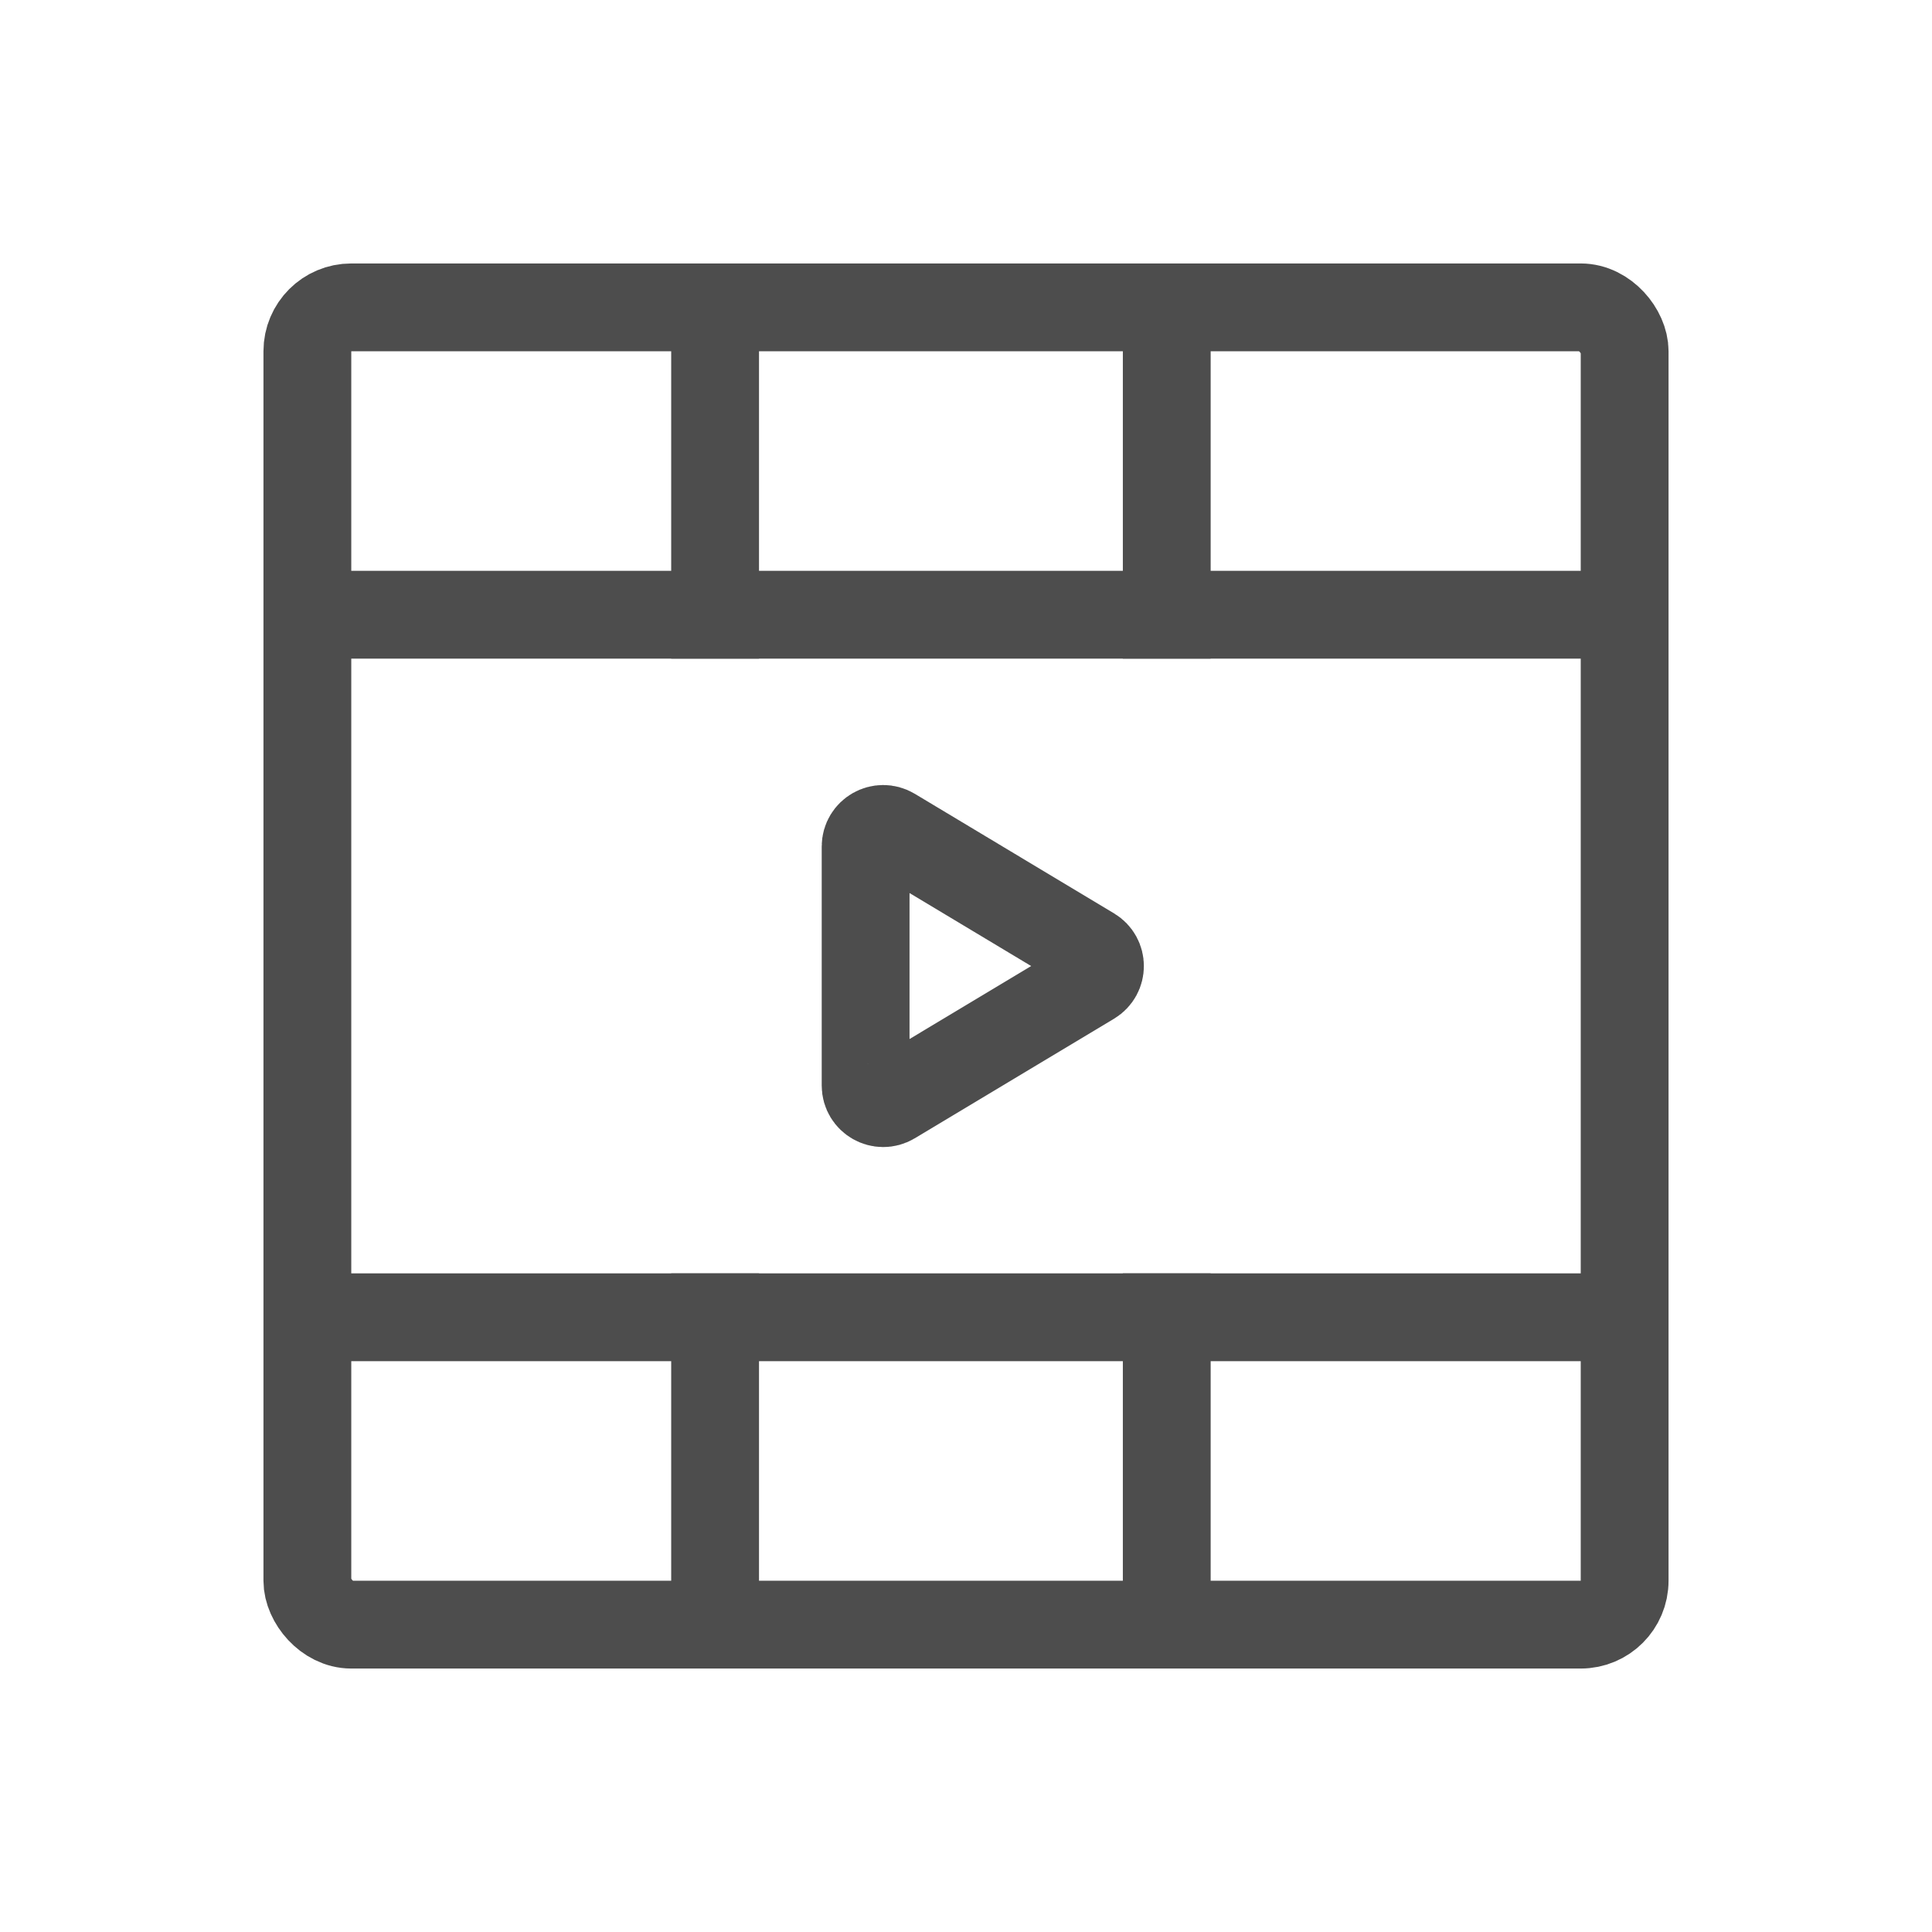
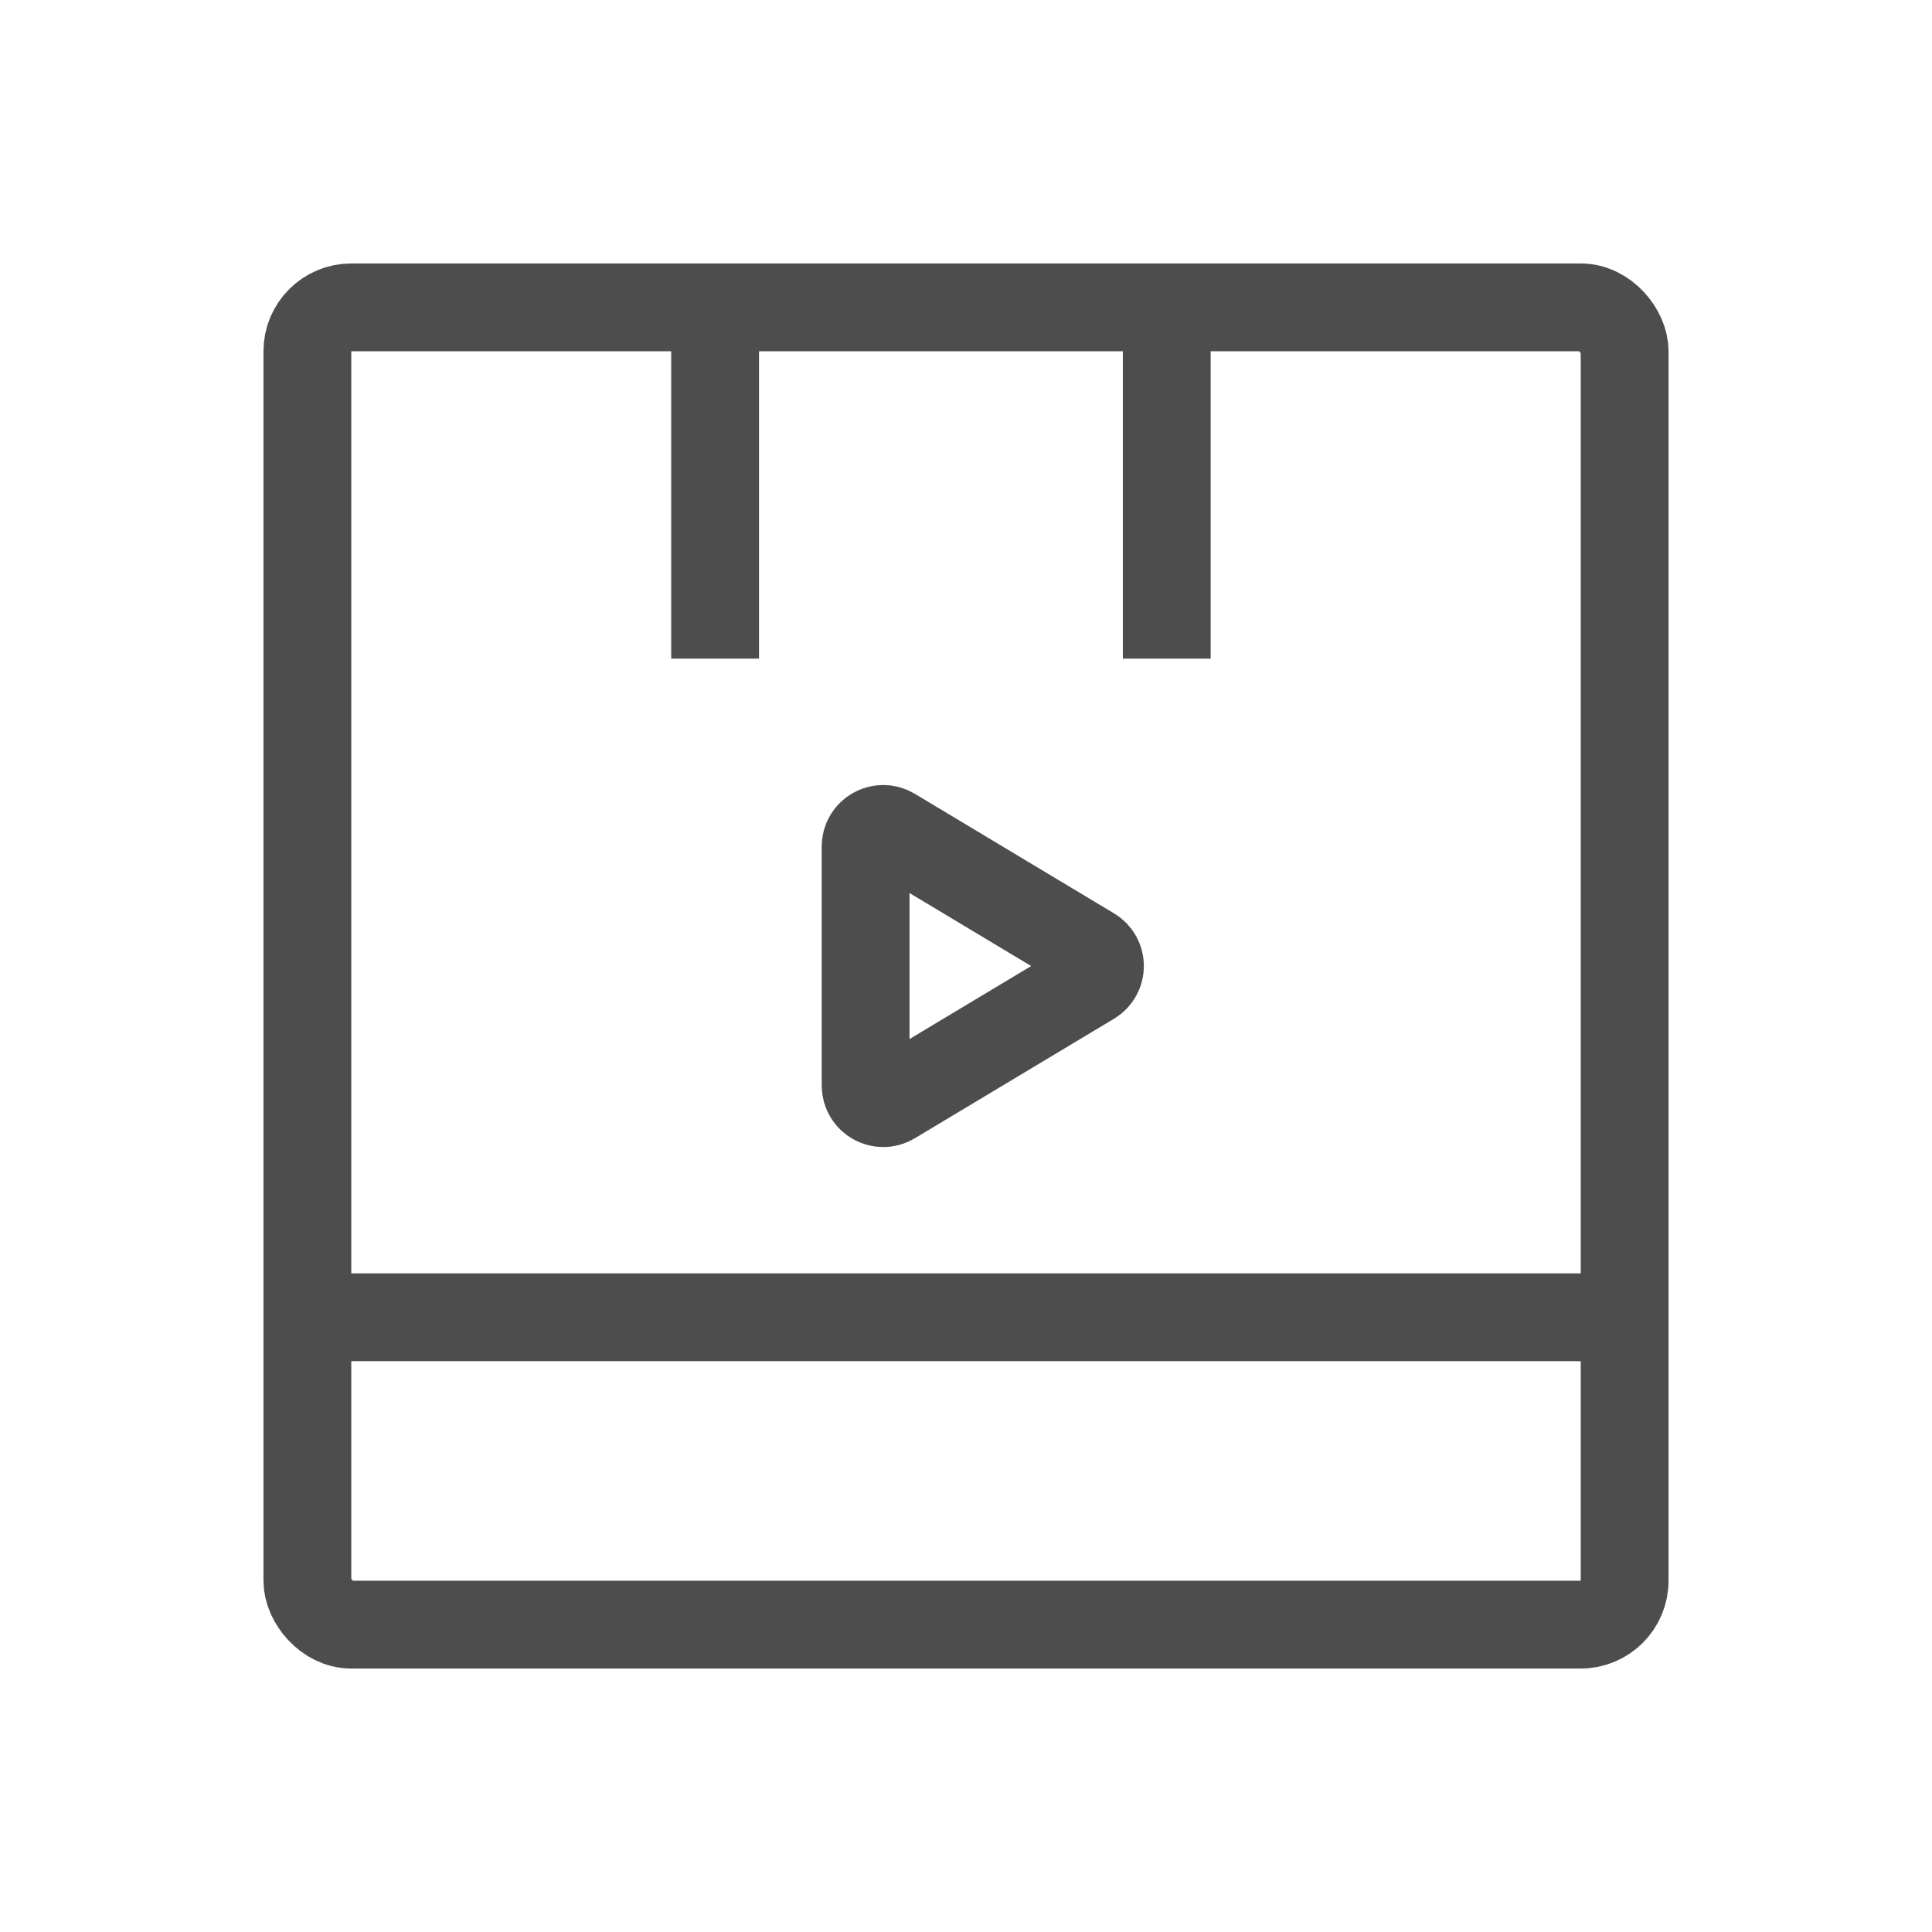
<svg xmlns="http://www.w3.org/2000/svg" width="22" height="22" viewBox="0 0 22 22" fill="none">
  <rect x="3.5" y="3.5" width="15" height="15" rx="0.5" stroke="#4D4D4D" />
  <path d="M8.143 4.143V7" stroke="#4D4D4D" stroke-linecap="square" />
-   <path d="M8.143 15L8.143 17.857" stroke="#4D4D4D" stroke-linecap="square" />
  <path d="M13.286 4.143V7" stroke="#4D4D4D" stroke-linecap="square" />
-   <path d="M4 7H18" stroke="#4D4D4D" stroke-linecap="square" />
  <path d="M4 15H18" stroke="#4D4D4D" stroke-linecap="square" />
-   <path d="M13.286 15V17.857" stroke="#4D4D4D" stroke-linecap="square" />
  <path d="M9.857 12.361V9.639C9.857 9.484 10.027 9.388 10.16 9.468L12.428 10.829C12.558 10.907 12.558 11.094 12.428 11.172L10.16 12.533C10.027 12.613 9.857 12.517 9.857 12.361Z" stroke="#4D4D4D" stroke-linecap="square" />
</svg>